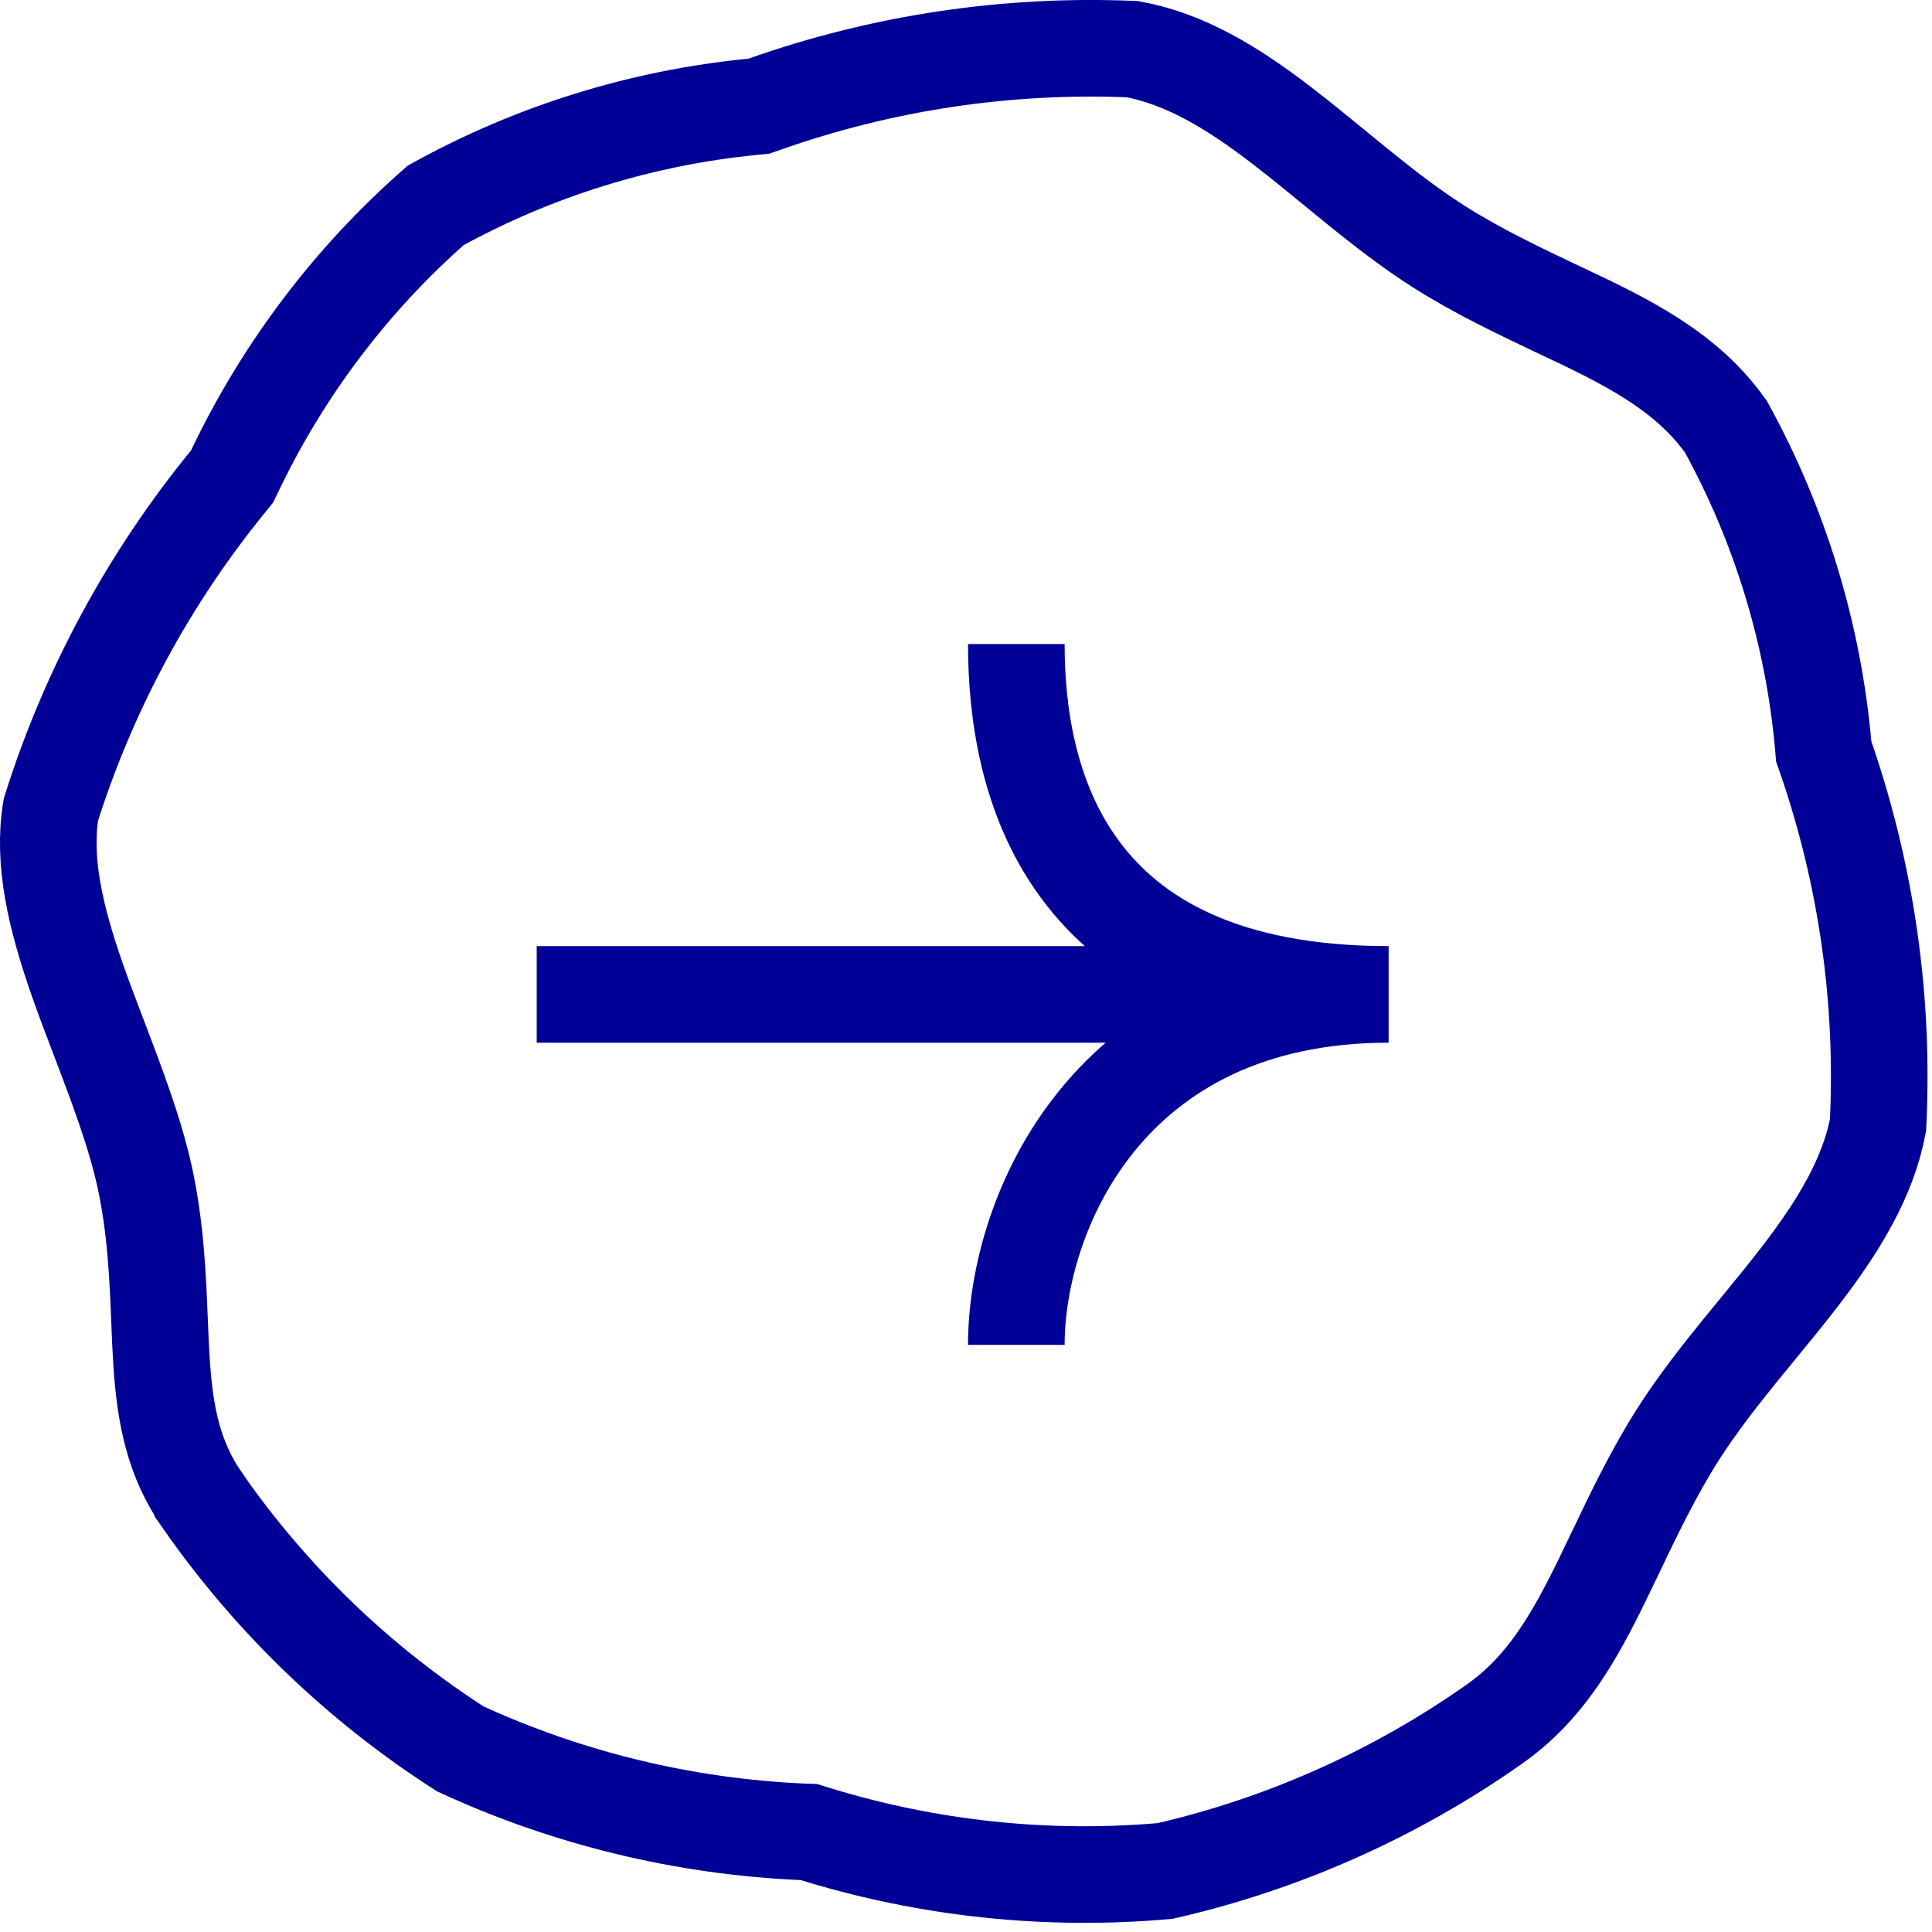
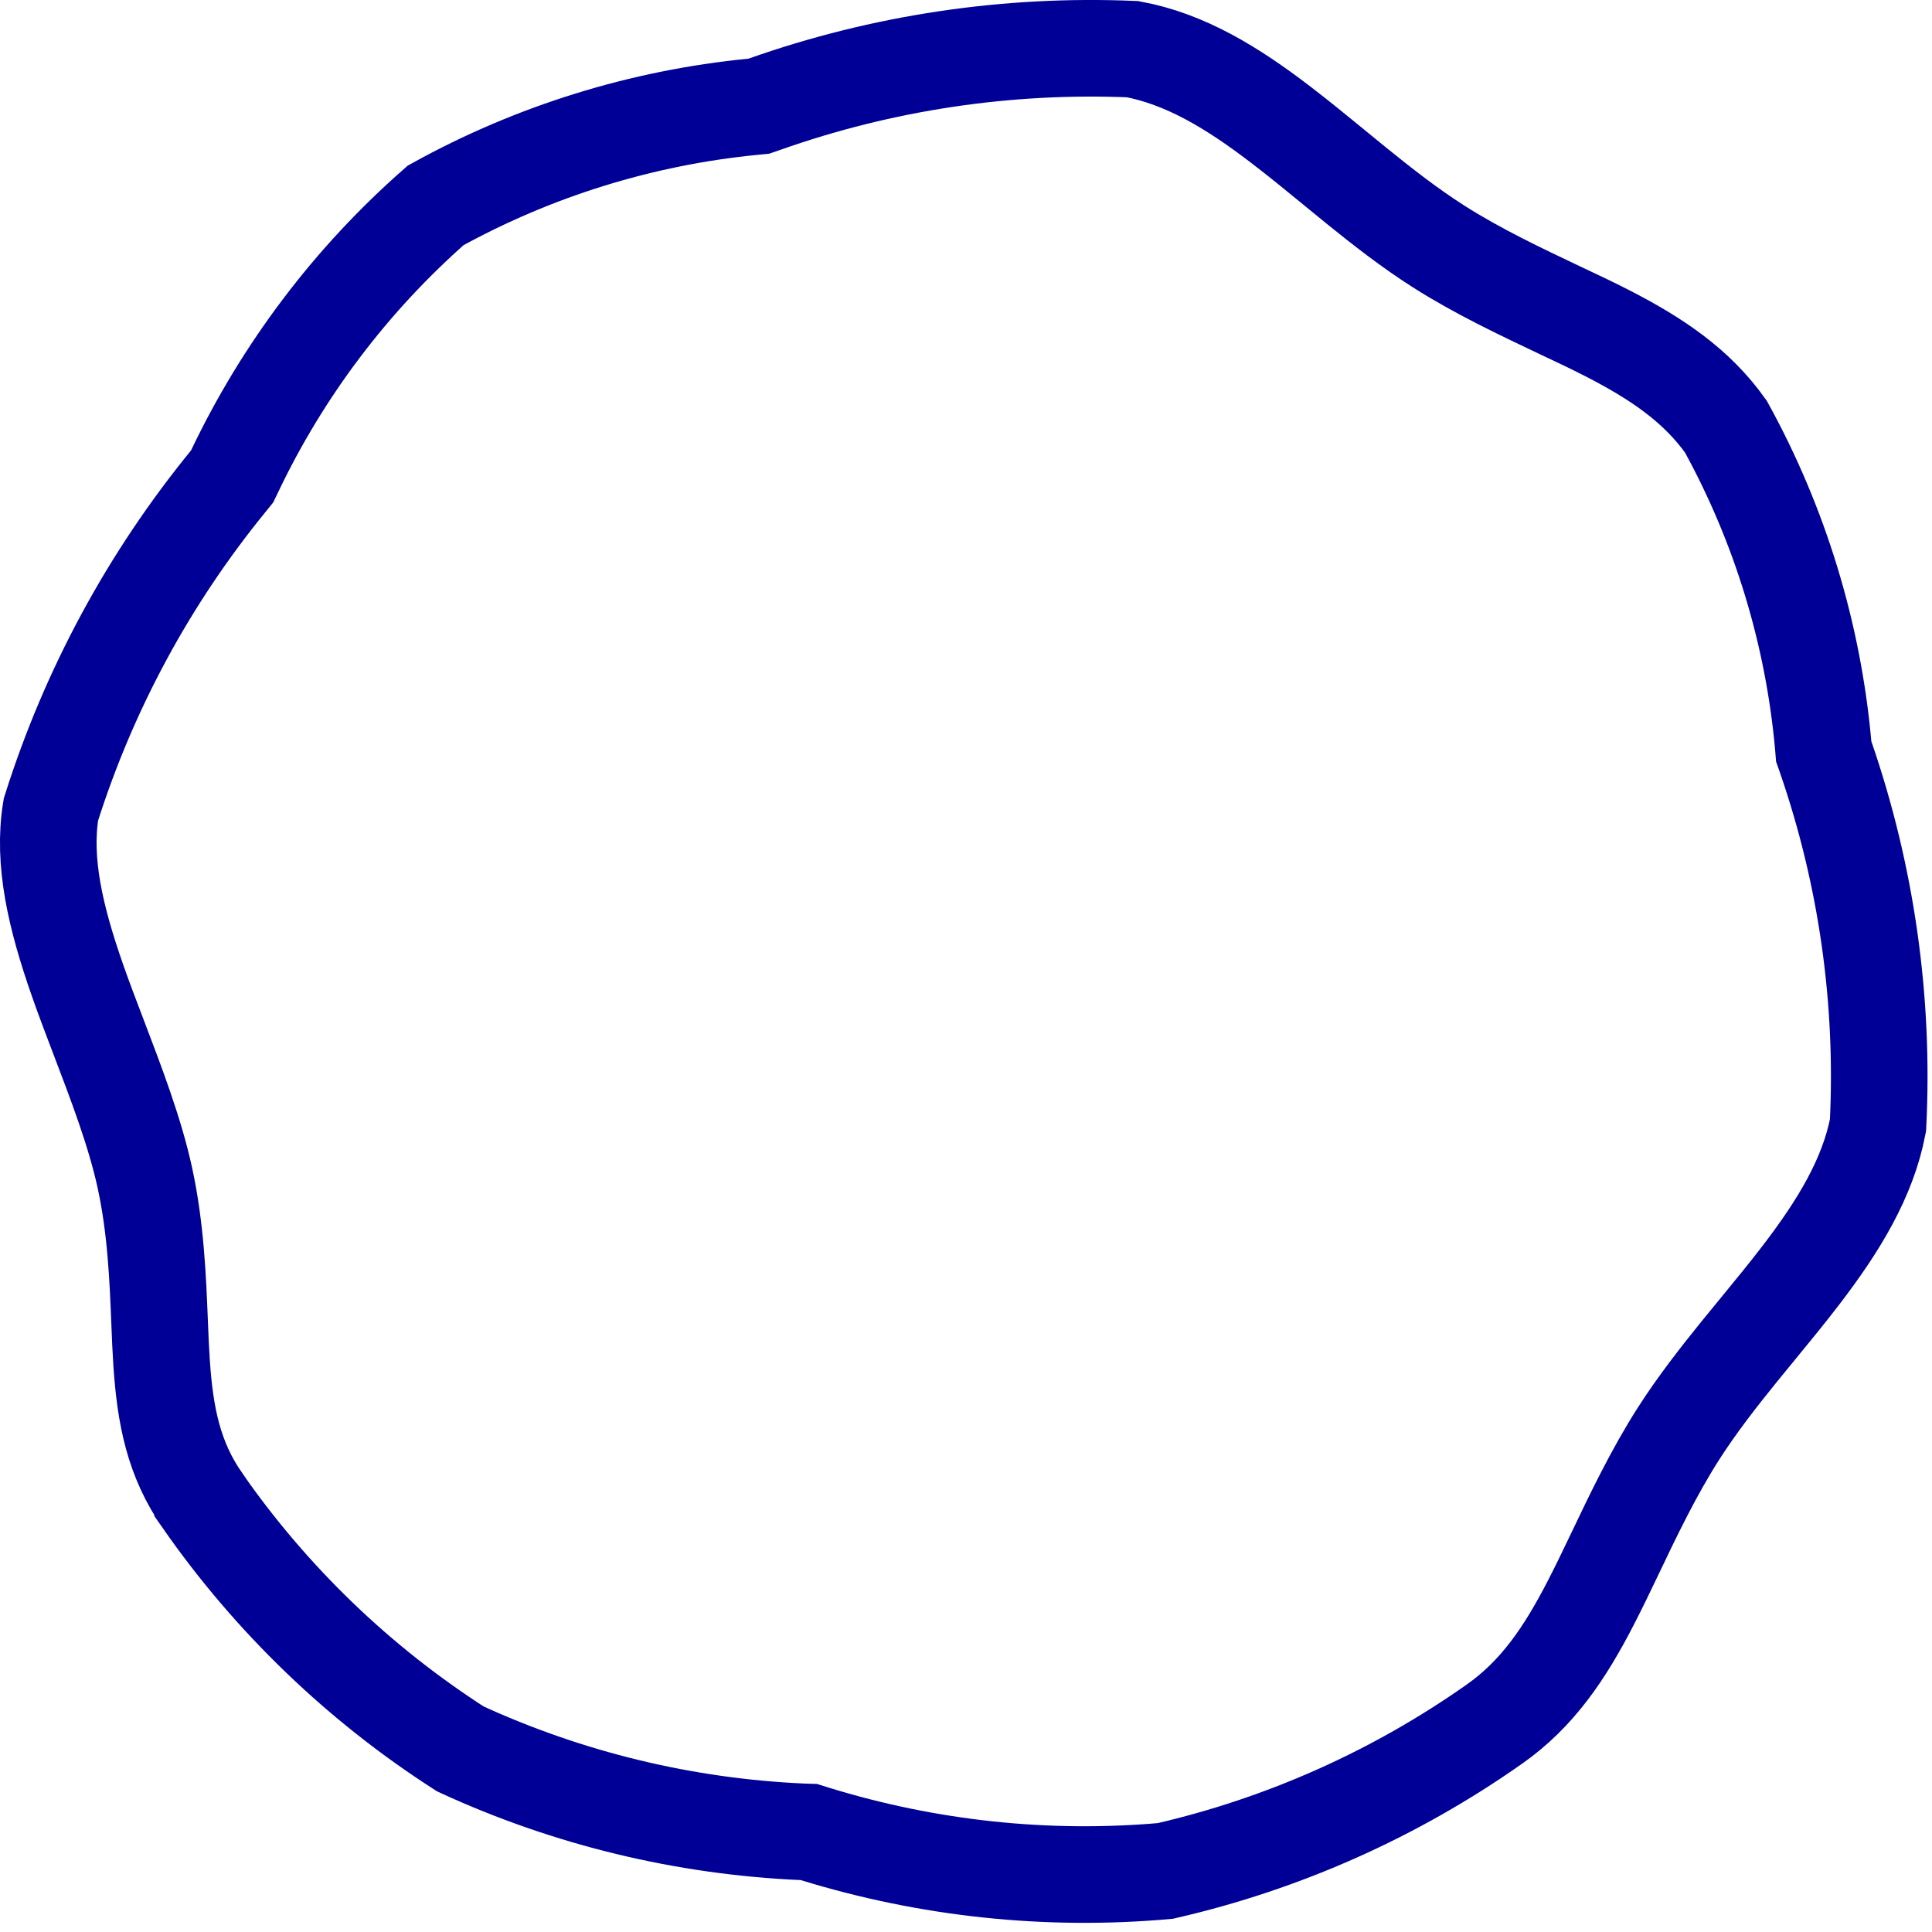
<svg xmlns="http://www.w3.org/2000/svg" width="20" height="20" viewBox="0 0 20 20" fill="none">
  <path d="M14.892 2.551L14.892 2.551C15.295 2.808 15.74 3.018 16.138 3.207C16.317 3.291 16.486 3.371 16.638 3.449C17.15 3.712 17.561 3.988 17.866 4.416C18.427 5.435 18.77 6.56 18.874 7.718L18.879 7.779L18.899 7.836C19.322 9.061 19.506 10.355 19.441 11.649C19.336 12.194 19.038 12.685 18.642 13.202C18.5 13.387 18.354 13.565 18.203 13.749C18.138 13.828 18.072 13.909 18.005 13.991C17.788 14.259 17.568 14.541 17.377 14.839C17.118 15.244 16.905 15.69 16.715 16.089C16.629 16.269 16.547 16.439 16.468 16.592C16.198 17.116 15.913 17.537 15.47 17.848L15.47 17.848C14.443 18.571 13.286 19.087 12.063 19.368C10.84 19.477 9.608 19.346 8.434 18.984L8.373 18.965L8.309 18.963C7.083 18.909 5.88 18.618 4.766 18.105C3.717 17.432 2.81 16.559 2.097 15.536L2.097 15.535C1.798 15.106 1.71 14.659 1.673 14.111C1.664 13.979 1.658 13.835 1.652 13.682C1.634 13.235 1.613 12.713 1.499 12.19L1.499 12.19C1.397 11.721 1.201 11.209 1.019 10.732C0.942 10.53 0.867 10.334 0.803 10.15C0.573 9.494 0.439 8.915 0.527 8.381C0.918 7.141 1.542 5.986 2.365 4.979L2.403 4.932L2.429 4.878C2.929 3.828 3.637 2.892 4.51 2.126C5.524 1.565 6.642 1.218 7.796 1.105L7.856 1.099L7.914 1.079C9.136 0.647 10.43 0.454 11.725 0.509C12.266 0.61 12.753 0.903 13.265 1.296C13.449 1.437 13.625 1.581 13.808 1.731C13.887 1.796 13.967 1.861 14.049 1.928C14.315 2.143 14.595 2.362 14.892 2.551Z" stroke="#000096" />
-   <path d="M5.556 10.294L10.294 10.294M13.922 10.294L10.294 10.294M10.521 13.922C10.521 12.561 11.473 10.294 14.375 10.294M14.375 10.294C10.974 10.294 10.521 8.027 10.521 6.667M14.375 10.294C11.428 10.294 9.931 10.294 10.294 10.294" stroke="#000096" />
</svg>